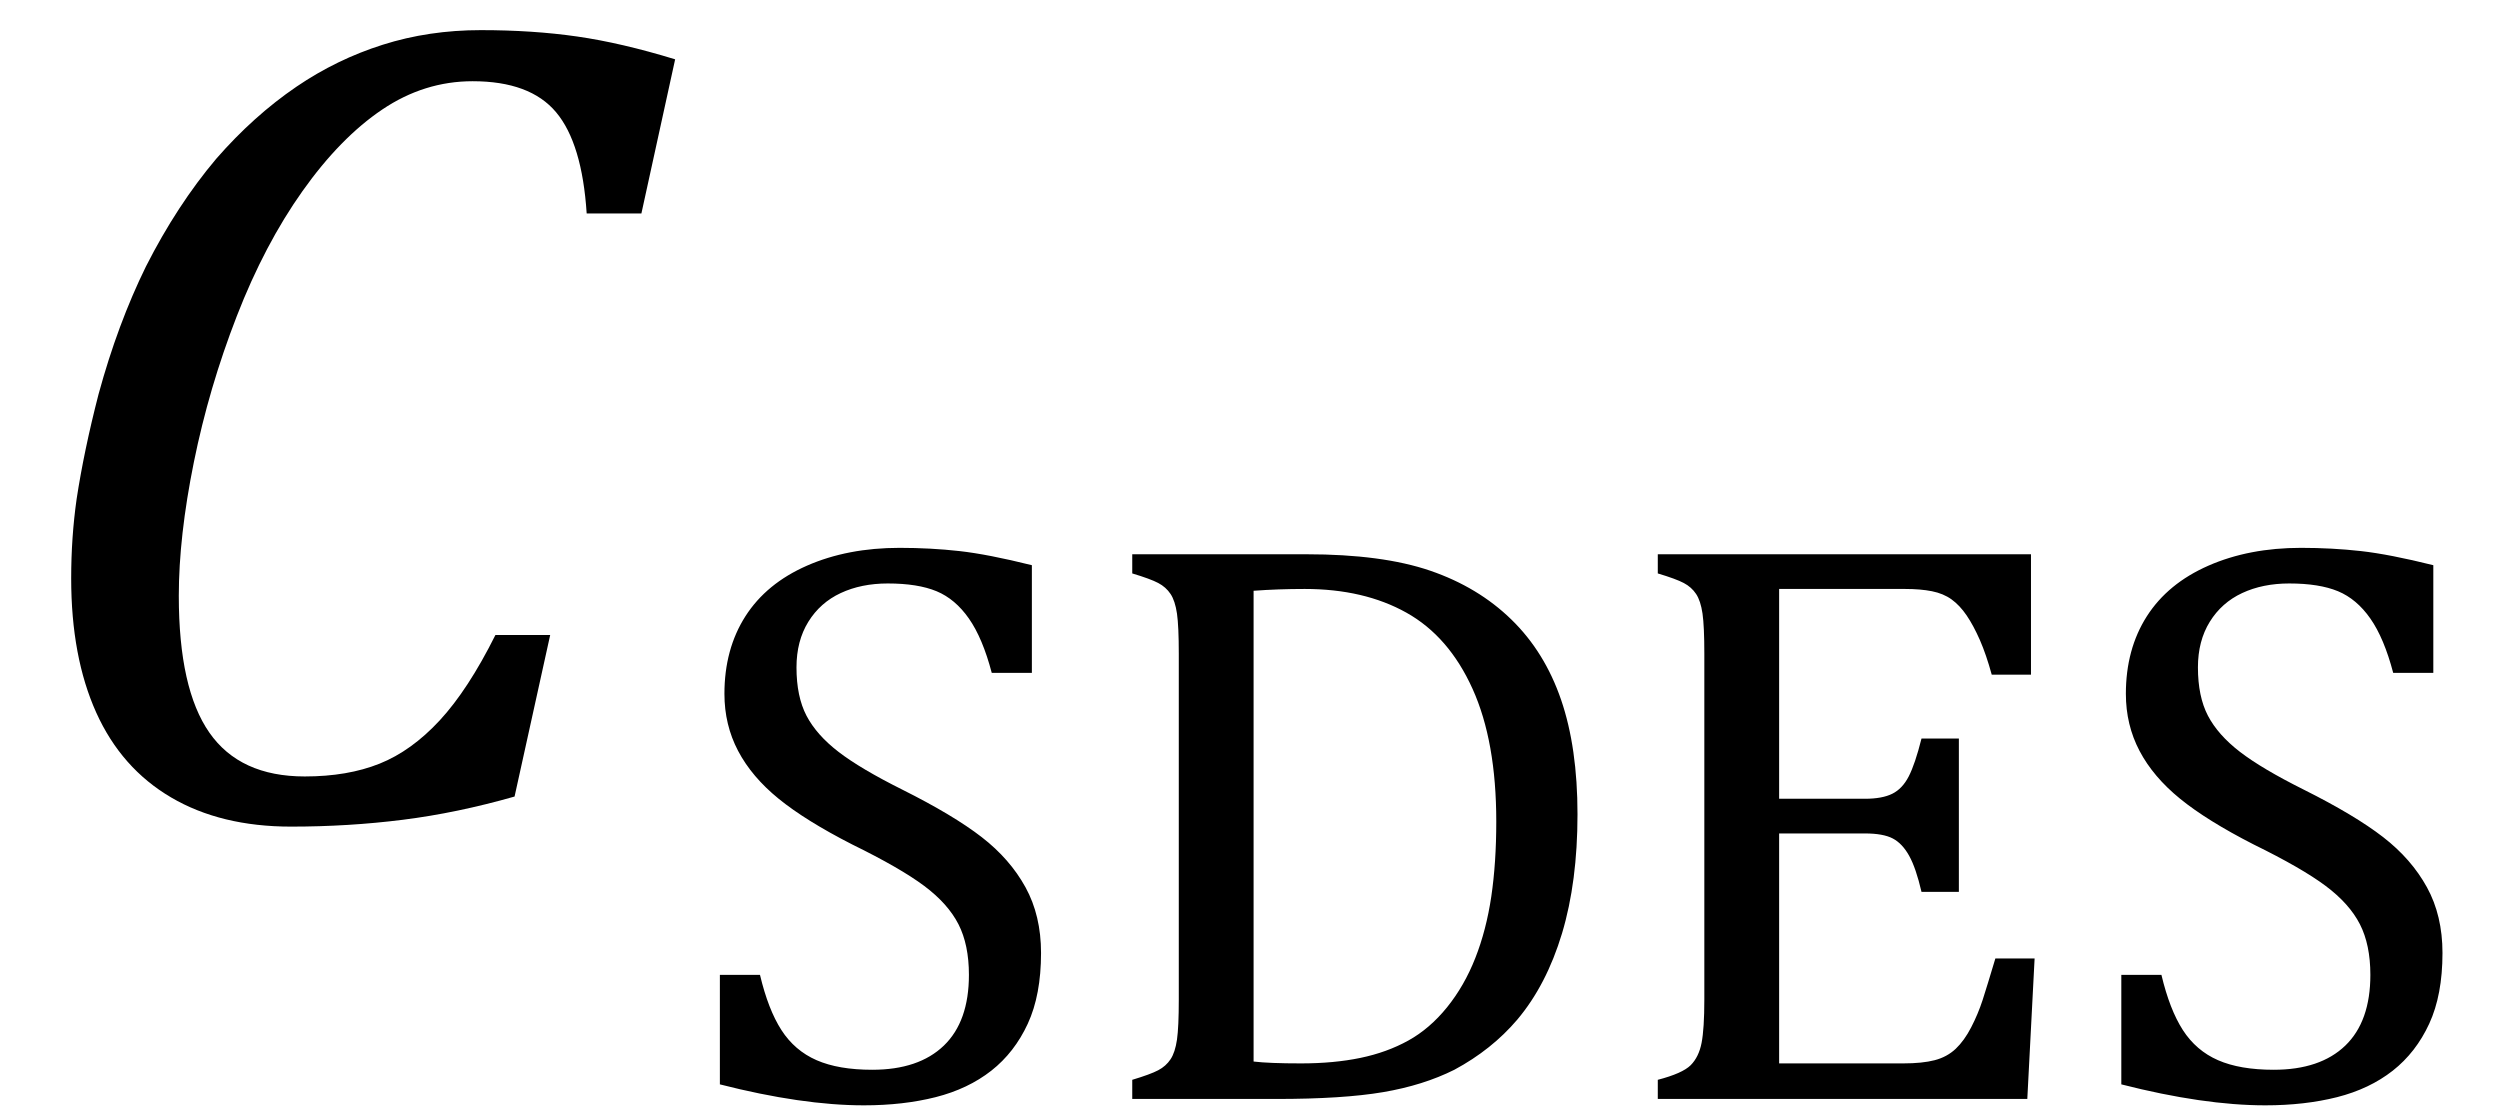
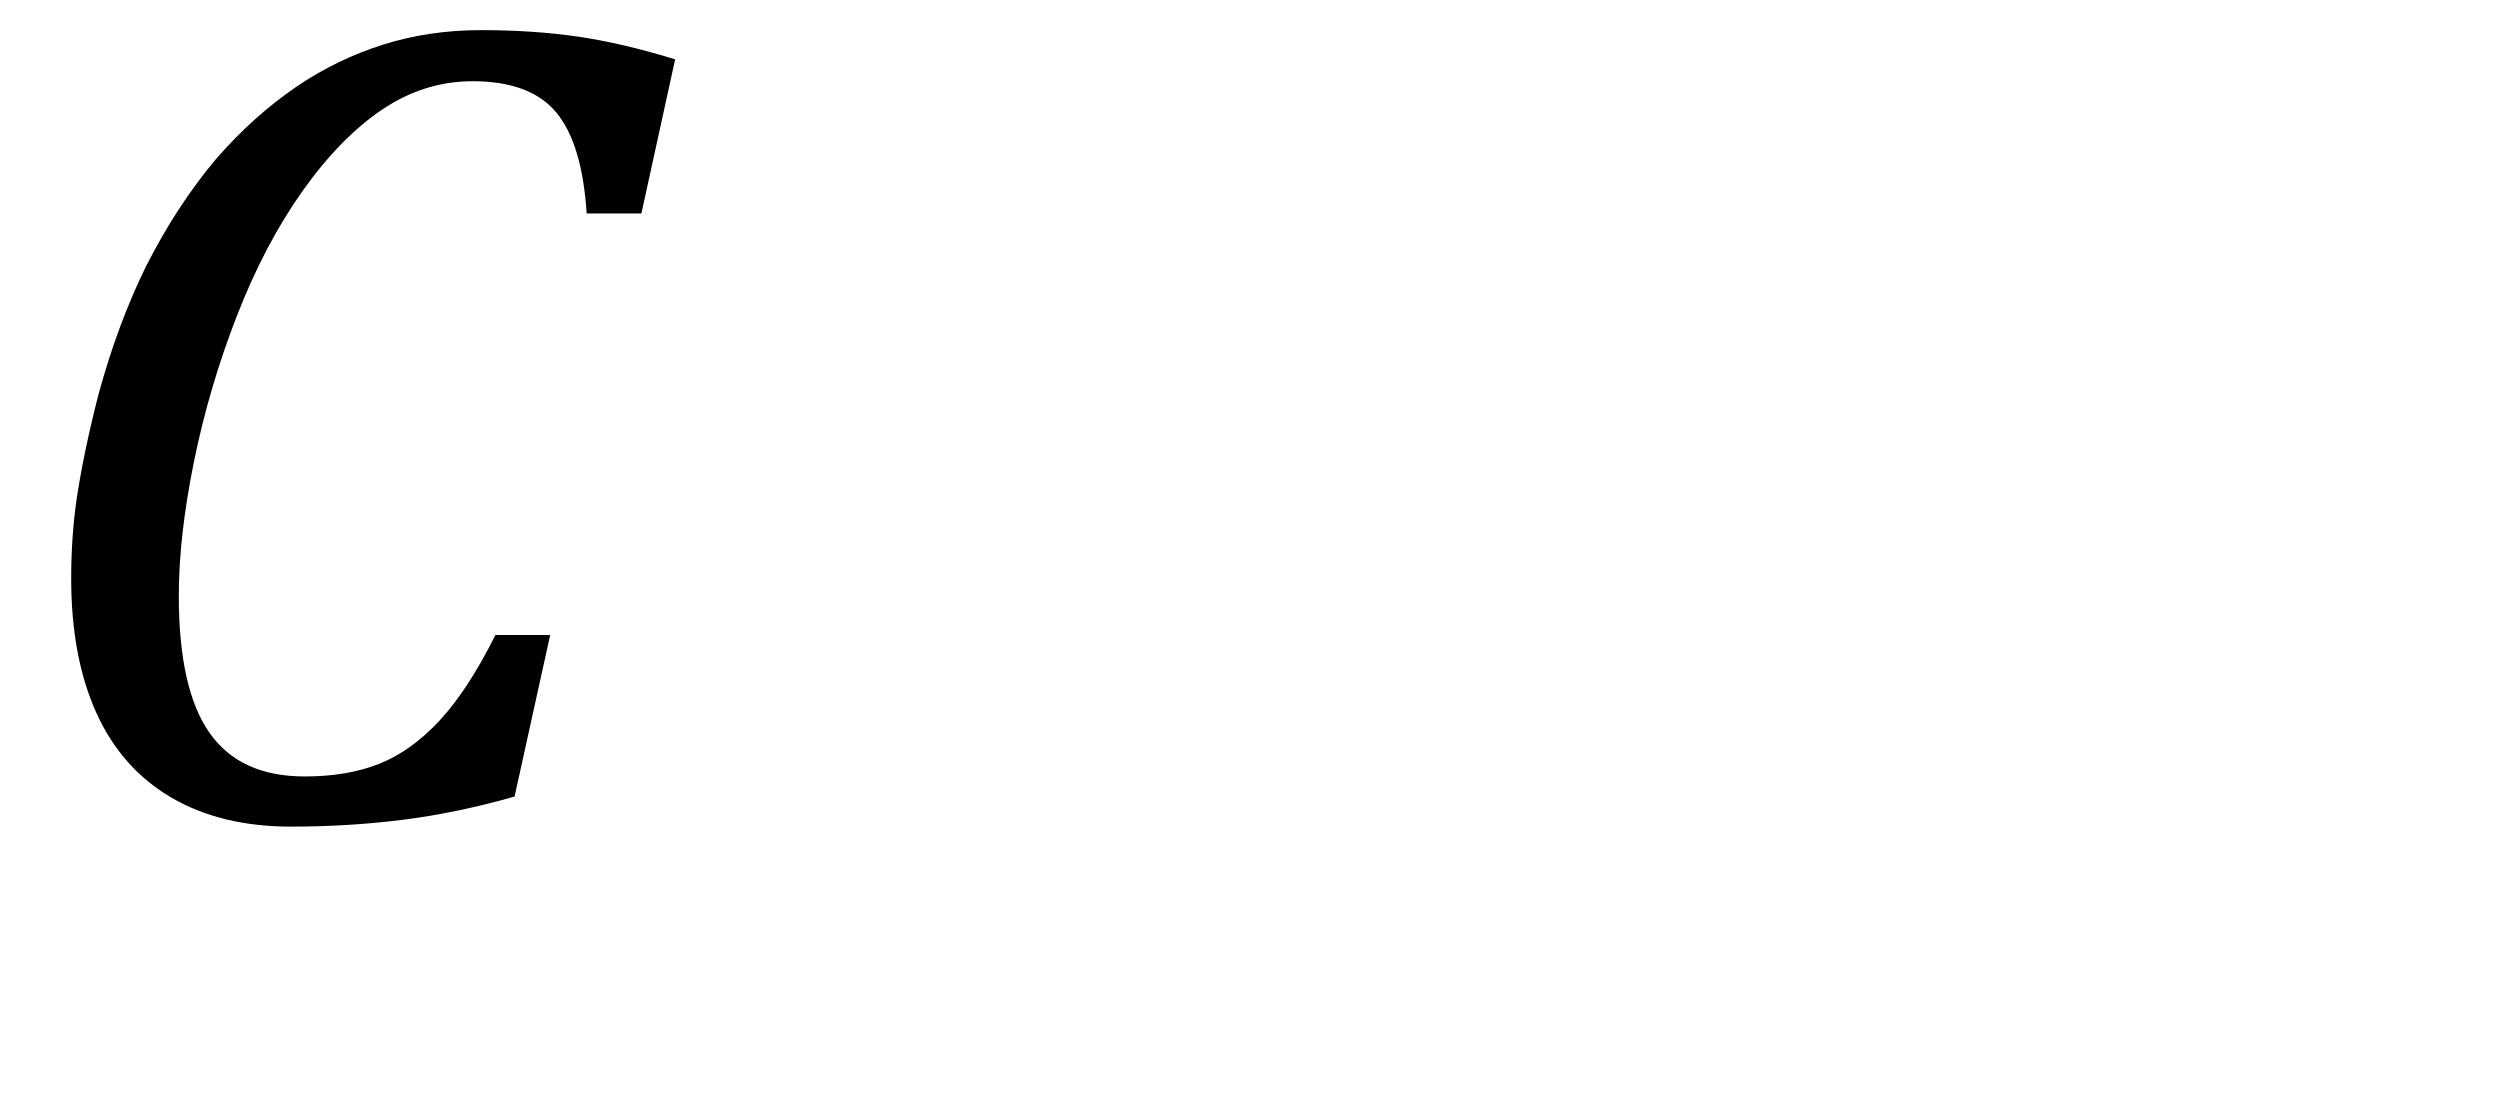
<svg xmlns="http://www.w3.org/2000/svg" stroke-dasharray="none" shape-rendering="auto" font-family="'Dialog'" width="42.813" text-rendering="auto" fill-opacity="1" contentScriptType="text/ecmascript" color-interpolation="auto" color-rendering="auto" preserveAspectRatio="xMidYMid meet" font-size="12" fill="black" stroke="black" image-rendering="auto" stroke-miterlimit="10" zoomAndPan="magnify" version="1.0" stroke-linecap="square" stroke-linejoin="miter" contentStyleType="text/css" font-style="normal" height="19" stroke-width="1" stroke-dashoffset="0" font-weight="normal" stroke-opacity="1" y="-5">
  <defs id="genericDefs" />
  <g>
    <g text-rendering="optimizeLegibility" transform="translate(0,14)" color-rendering="optimizeQuality" color-interpolation="linearRGB" image-rendering="optimizeQuality">
      <path d="M11.562 -12.984 L10.984 -10.344 L10.047 -10.344 Q9.969 -11.547 9.523 -12.078 Q9.078 -12.609 8.094 -12.609 Q7.266 -12.609 6.547 -12.125 Q5.828 -11.641 5.18 -10.727 Q4.531 -9.812 4.055 -8.586 Q3.578 -7.359 3.32 -6.086 Q3.062 -4.812 3.062 -3.797 Q3.062 -2.203 3.586 -1.453 Q4.109 -0.703 5.219 -0.703 Q5.953 -0.703 6.5 -0.922 Q7.047 -1.141 7.531 -1.664 Q8.016 -2.188 8.484 -3.125 L9.422 -3.125 L8.812 -0.359 Q7.828 -0.078 6.898 0.039 Q5.969 0.156 4.984 0.156 Q3.781 0.156 2.93 -0.344 Q2.078 -0.844 1.648 -1.797 Q1.219 -2.75 1.219 -4.094 Q1.219 -4.797 1.312 -5.453 Q1.438 -6.281 1.688 -7.25 Q2.016 -8.453 2.5 -9.438 Q3.031 -10.484 3.703 -11.281 Q4.344 -12.016 5.078 -12.516 Q5.766 -12.984 6.555 -13.234 Q7.344 -13.484 8.234 -13.484 Q9.125 -13.484 9.883 -13.375 Q10.641 -13.266 11.562 -12.984 Z" stroke="none" />
    </g>
    <g text-rendering="optimizeLegibility" transform="translate(11.562,18.82)" color-rendering="optimizeQuality" color-interpolation="linearRGB" image-rendering="optimizeQuality">
-       <path d="M1.453 -2.125 Q1.594 -1.531 1.82 -1.18 Q2.047 -0.828 2.422 -0.664 Q2.797 -0.5 3.375 -0.5 Q4.172 -0.5 4.602 -0.914 Q5.031 -1.328 5.031 -2.125 Q5.031 -2.641 4.852 -2.992 Q4.672 -3.344 4.266 -3.648 Q3.859 -3.953 3.031 -4.359 Q2.234 -4.766 1.773 -5.141 Q1.312 -5.516 1.078 -5.961 Q0.844 -6.406 0.844 -6.938 Q0.844 -7.703 1.203 -8.266 Q1.562 -8.828 2.258 -9.133 Q2.953 -9.438 3.844 -9.438 Q4.375 -9.438 4.867 -9.383 Q5.359 -9.328 6.109 -9.141 L6.109 -7.297 L5.422 -7.297 Q5.266 -7.891 5.031 -8.227 Q4.797 -8.562 4.477 -8.695 Q4.156 -8.828 3.641 -8.828 Q3.188 -8.828 2.836 -8.664 Q2.484 -8.5 2.281 -8.172 Q2.078 -7.844 2.078 -7.391 Q2.078 -6.891 2.25 -6.562 Q2.422 -6.234 2.797 -5.945 Q3.172 -5.656 3.891 -5.297 Q4.766 -4.859 5.25 -4.484 Q5.734 -4.109 6 -3.625 Q6.266 -3.141 6.266 -2.5 Q6.266 -1.781 6.039 -1.289 Q5.812 -0.797 5.414 -0.484 Q5.016 -0.172 4.461 -0.031 Q3.906 0.109 3.234 0.109 Q2.172 0.109 0.766 -0.25 L0.766 -2.125 L1.453 -2.125 ZM7.828 0 L7.828 -0.328 Q8.141 -0.422 8.273 -0.492 Q8.406 -0.562 8.484 -0.68 Q8.562 -0.797 8.594 -1.016 Q8.625 -1.234 8.625 -1.703 L8.625 -7.625 Q8.625 -8.094 8.594 -8.312 Q8.562 -8.531 8.484 -8.648 Q8.406 -8.766 8.273 -8.836 Q8.141 -8.906 7.828 -9 L7.828 -9.328 L10.812 -9.328 Q12.109 -9.328 12.93 -9.047 Q13.75 -8.766 14.32 -8.211 Q14.891 -7.656 15.172 -6.836 Q15.453 -6.016 15.453 -4.875 Q15.453 -3.719 15.188 -2.836 Q14.922 -1.953 14.422 -1.359 Q13.984 -0.844 13.344 -0.5 Q12.812 -0.234 12.125 -0.117 Q11.438 0 10.297 0 L7.828 0 ZM9.906 -0.641 Q10.172 -0.609 10.719 -0.609 Q11.281 -0.609 11.734 -0.703 Q12.188 -0.797 12.555 -1 Q12.922 -1.203 13.219 -1.57 Q13.516 -1.938 13.703 -2.414 Q13.891 -2.891 13.977 -3.469 Q14.062 -4.047 14.062 -4.75 Q14.062 -6.125 13.656 -7.023 Q13.25 -7.922 12.523 -8.328 Q11.797 -8.734 10.781 -8.734 Q10.328 -8.734 9.906 -8.703 L9.906 -0.641 ZM23.219 -9.328 L23.219 -7.266 L22.547 -7.266 Q22.453 -7.609 22.344 -7.859 Q22.234 -8.109 22.117 -8.281 Q22 -8.453 21.859 -8.555 Q21.719 -8.656 21.523 -8.695 Q21.328 -8.734 21.062 -8.734 L18.906 -8.734 L18.906 -5.141 L20.375 -5.141 Q20.672 -5.141 20.844 -5.227 Q21.016 -5.312 21.125 -5.523 Q21.234 -5.734 21.344 -6.172 L21.984 -6.172 L21.984 -3.547 L21.344 -3.547 Q21.25 -3.953 21.133 -4.164 Q21.016 -4.375 20.852 -4.461 Q20.688 -4.547 20.375 -4.547 L18.906 -4.547 L18.906 -0.609 L21.031 -0.609 Q21.359 -0.609 21.57 -0.664 Q21.781 -0.719 21.93 -0.859 Q22.078 -1 22.195 -1.227 Q22.312 -1.453 22.391 -1.695 Q22.469 -1.938 22.609 -2.406 L23.281 -2.406 L23.156 0 L16.828 0 L16.828 -0.328 Q17.25 -0.438 17.391 -0.578 Q17.531 -0.719 17.578 -0.961 Q17.625 -1.203 17.625 -1.703 L17.625 -7.625 Q17.625 -8.094 17.594 -8.312 Q17.562 -8.531 17.484 -8.648 Q17.406 -8.766 17.273 -8.836 Q17.141 -8.906 16.828 -9 L16.828 -9.328 L23.219 -9.328 ZM25.453 -2.125 Q25.594 -1.531 25.82 -1.18 Q26.047 -0.828 26.422 -0.664 Q26.797 -0.5 27.375 -0.5 Q28.172 -0.5 28.602 -0.914 Q29.031 -1.328 29.031 -2.125 Q29.031 -2.641 28.852 -2.992 Q28.672 -3.344 28.266 -3.648 Q27.859 -3.953 27.031 -4.359 Q26.234 -4.766 25.773 -5.141 Q25.312 -5.516 25.078 -5.961 Q24.844 -6.406 24.844 -6.938 Q24.844 -7.703 25.203 -8.266 Q25.562 -8.828 26.258 -9.133 Q26.953 -9.438 27.844 -9.438 Q28.375 -9.438 28.867 -9.383 Q29.359 -9.328 30.109 -9.141 L30.109 -7.297 L29.422 -7.297 Q29.266 -7.891 29.031 -8.227 Q28.797 -8.562 28.477 -8.695 Q28.156 -8.828 27.641 -8.828 Q27.188 -8.828 26.836 -8.664 Q26.484 -8.5 26.281 -8.172 Q26.078 -7.844 26.078 -7.391 Q26.078 -6.891 26.25 -6.562 Q26.422 -6.234 26.797 -5.945 Q27.172 -5.656 27.891 -5.297 Q28.766 -4.859 29.25 -4.484 Q29.734 -4.109 30 -3.625 Q30.266 -3.141 30.266 -2.5 Q30.266 -1.781 30.039 -1.289 Q29.812 -0.797 29.414 -0.484 Q29.016 -0.172 28.461 -0.031 Q27.906 0.109 27.234 0.109 Q26.172 0.109 24.766 -0.25 L24.766 -2.125 L25.453 -2.125 Z" stroke="none" />
-     </g>
+       </g>
  </g>
</svg>